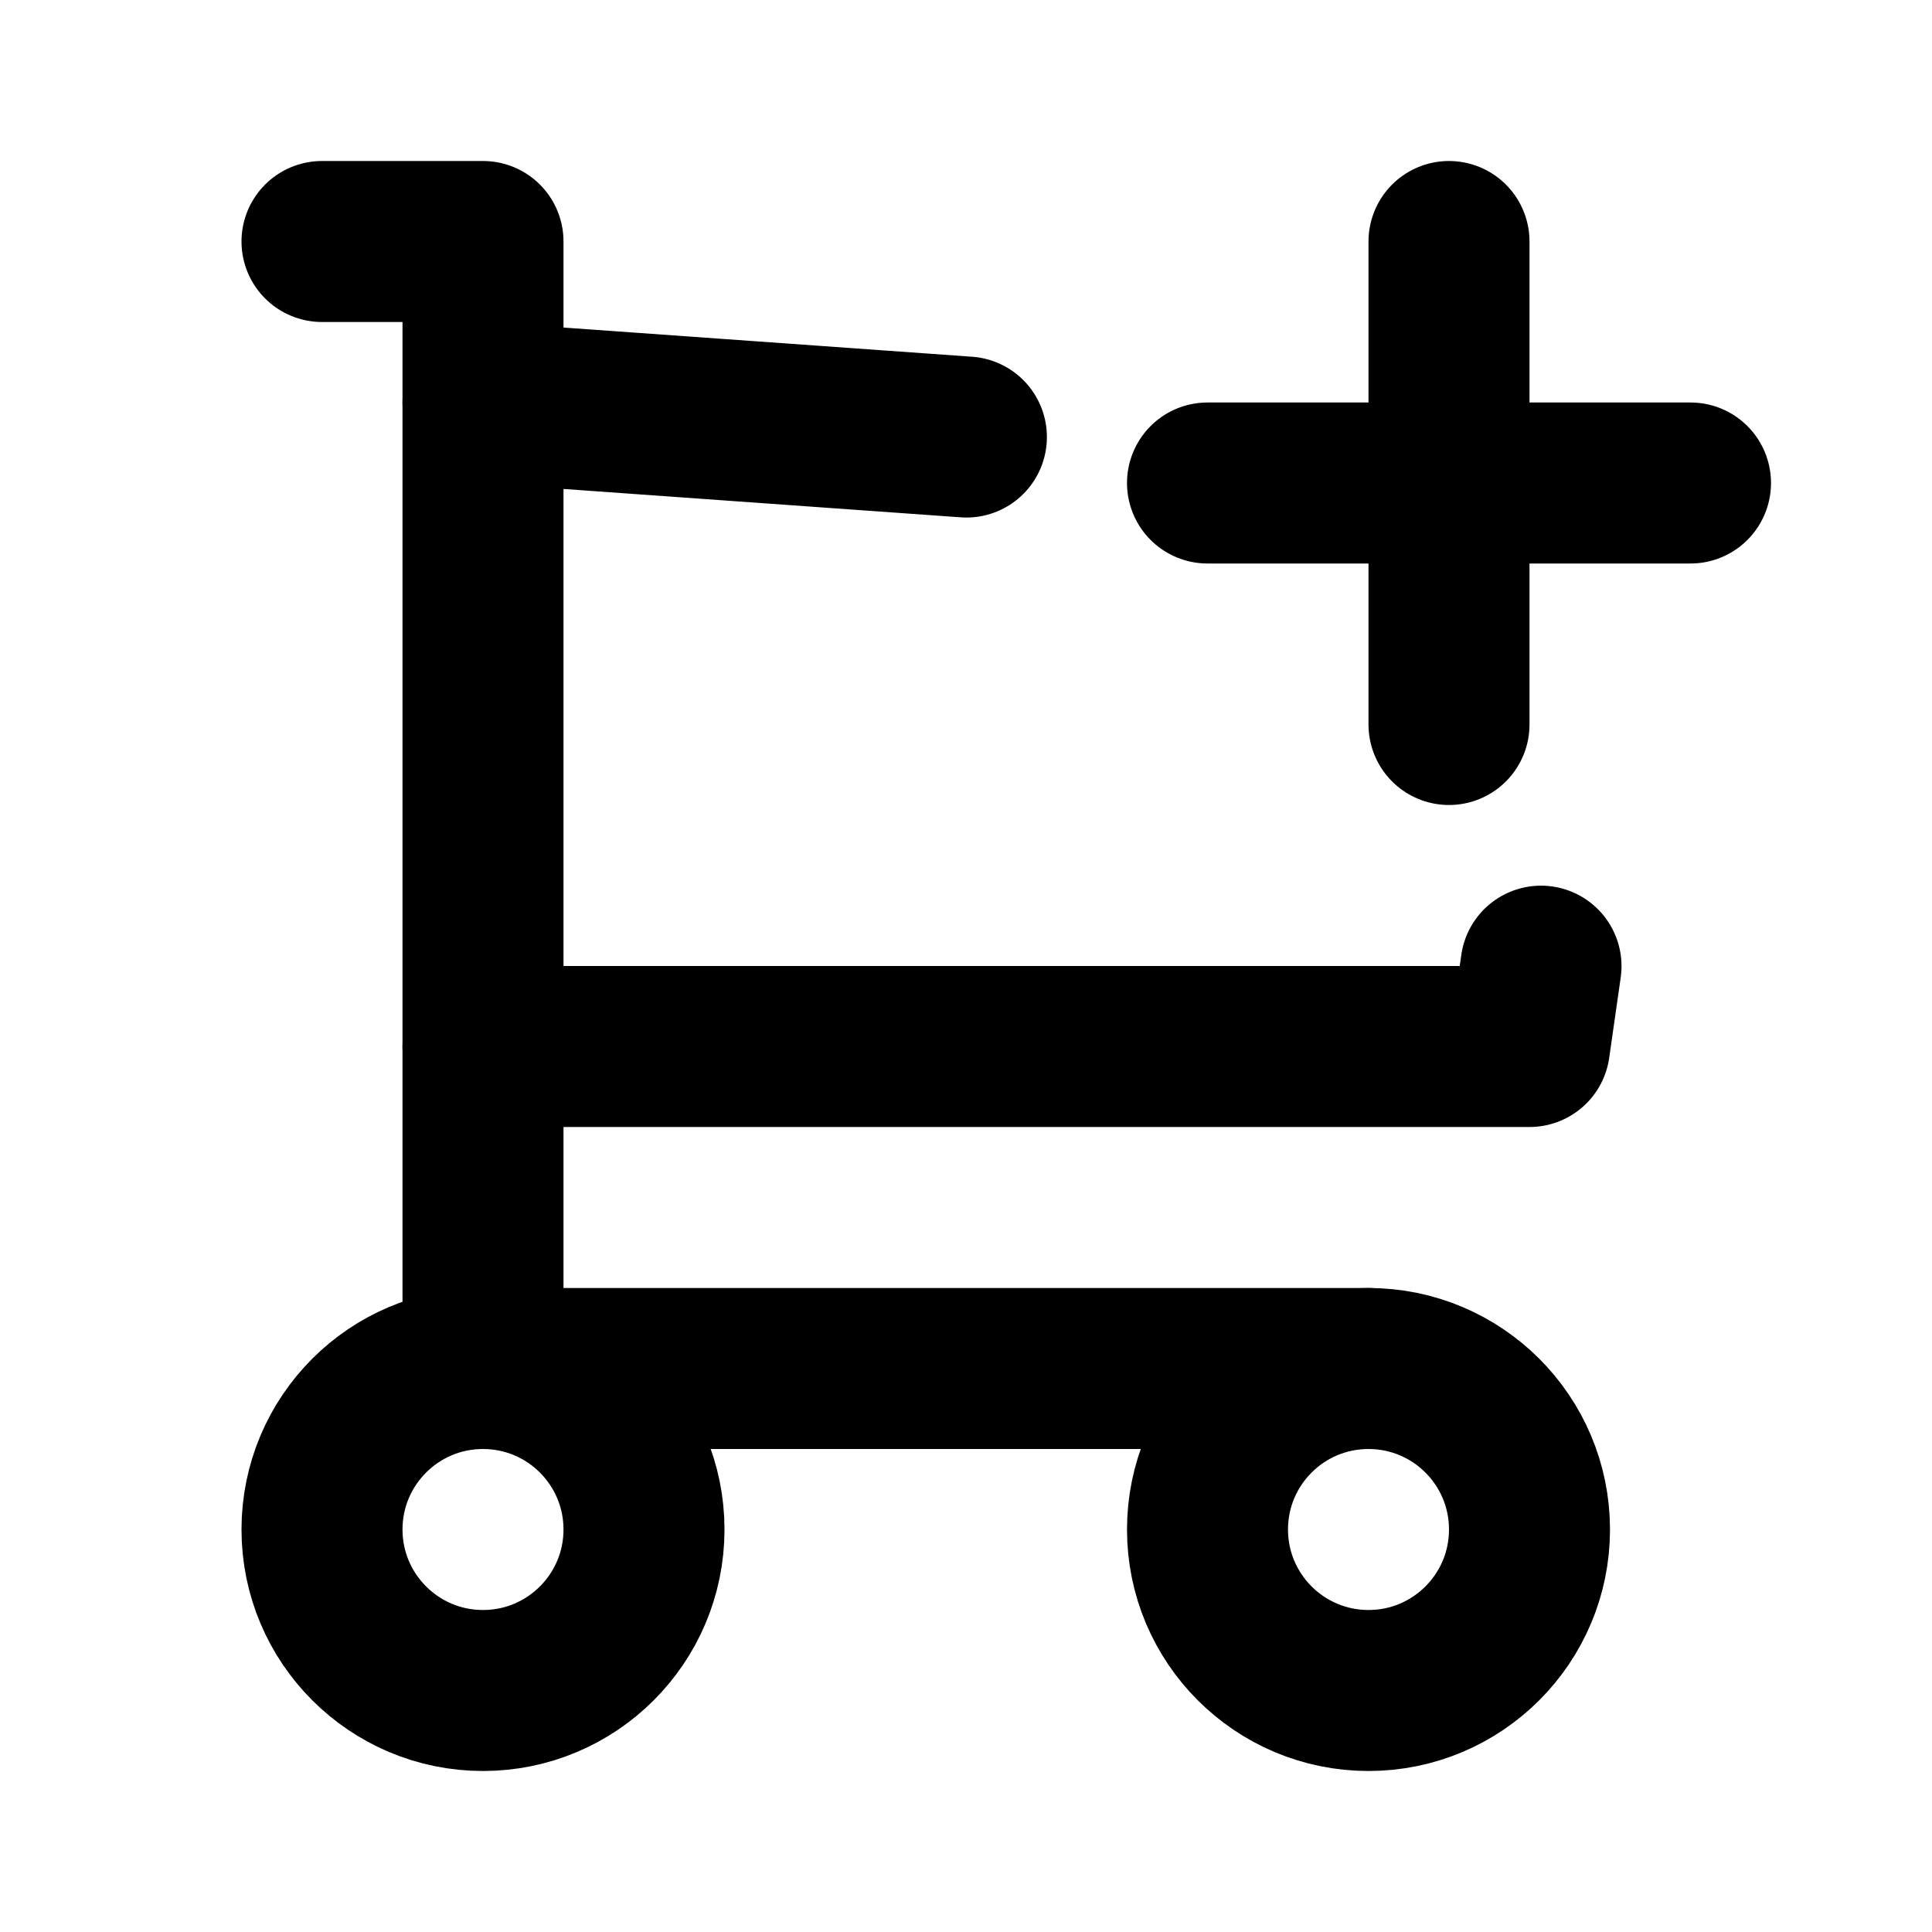
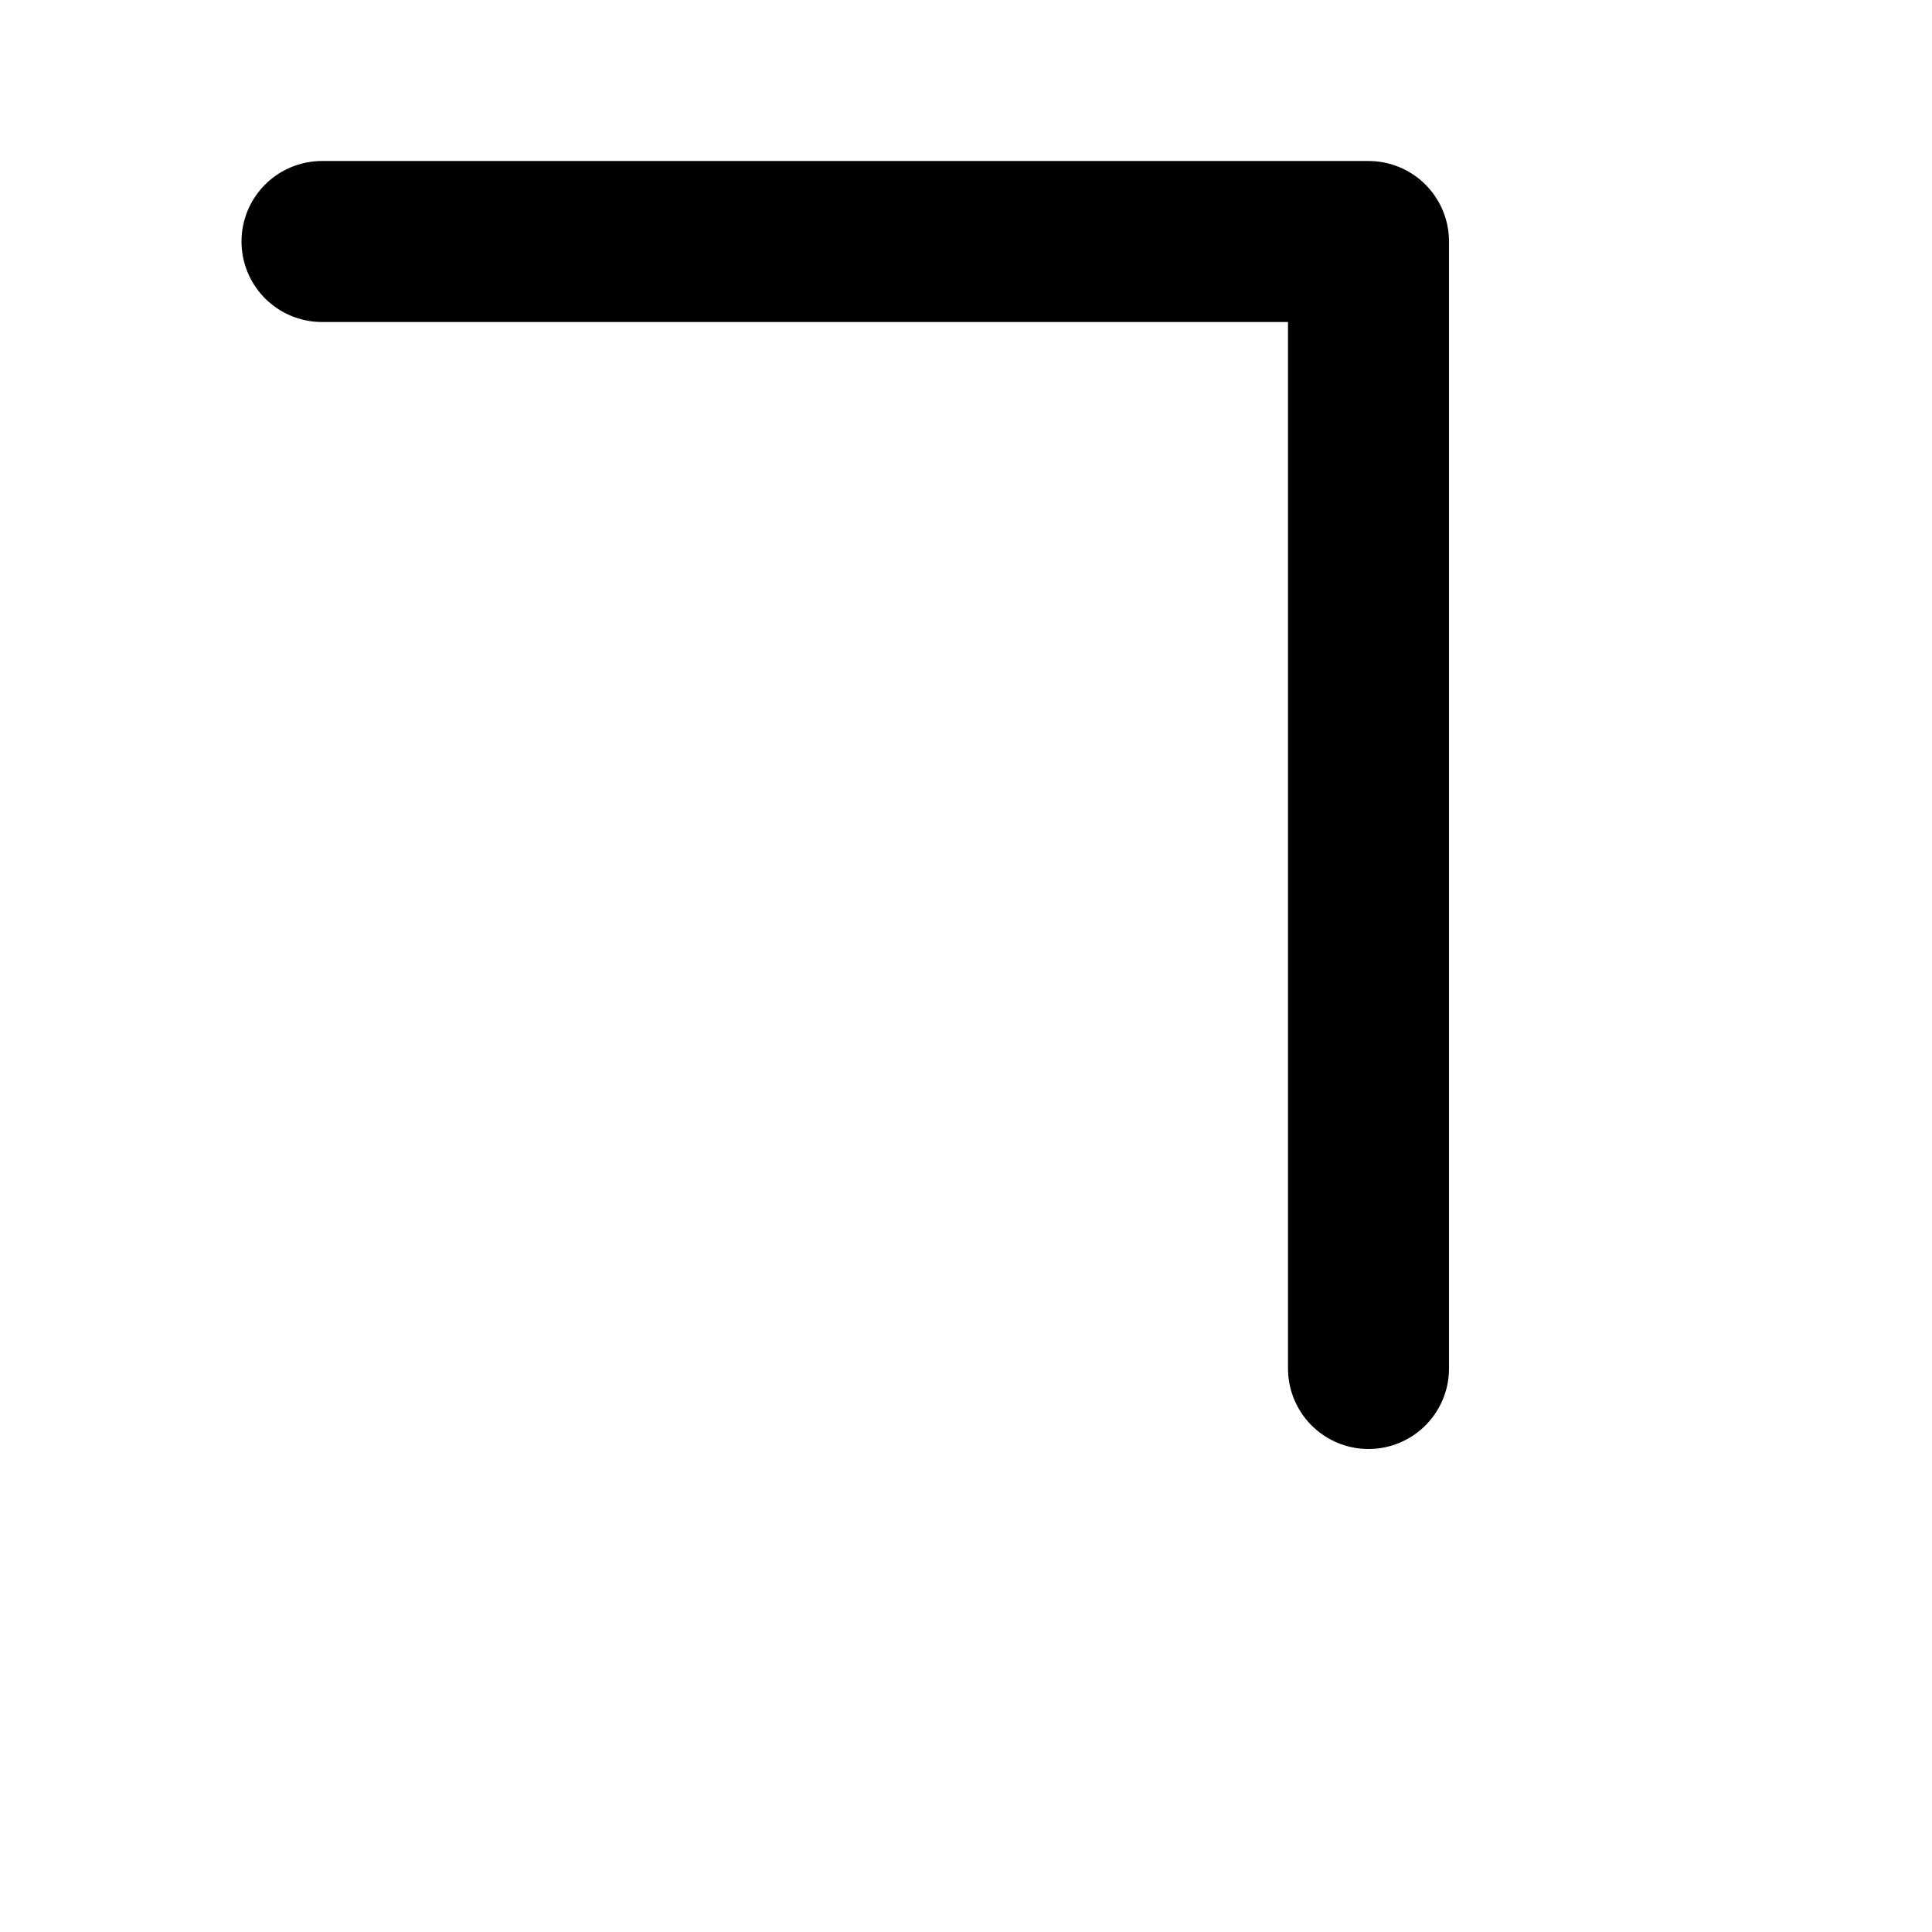
<svg xmlns="http://www.w3.org/2000/svg" viewBox="0 0 24 24" preserveAspectRatio="xMidYMid meet" height="100%" width="100%" class="iconify iconify--tabler" role="img" aria-hidden="true">
  <g stroke-width="2" stroke-linejoin="round" stroke-linecap="round" stroke="currentColor" fill="none">
-     <circle r="2" cy="19" cx="6" />
-     <circle r="2" cy="19" cx="17" />
-     <path d="M17 17H6V3H4" />
-     <path d="m6 5l6.005.429m7.138 6.573L19 13H6m9-7h6m-3-3v6" />
+     <path d="M17 17V3H4" />
  </g>
</svg>